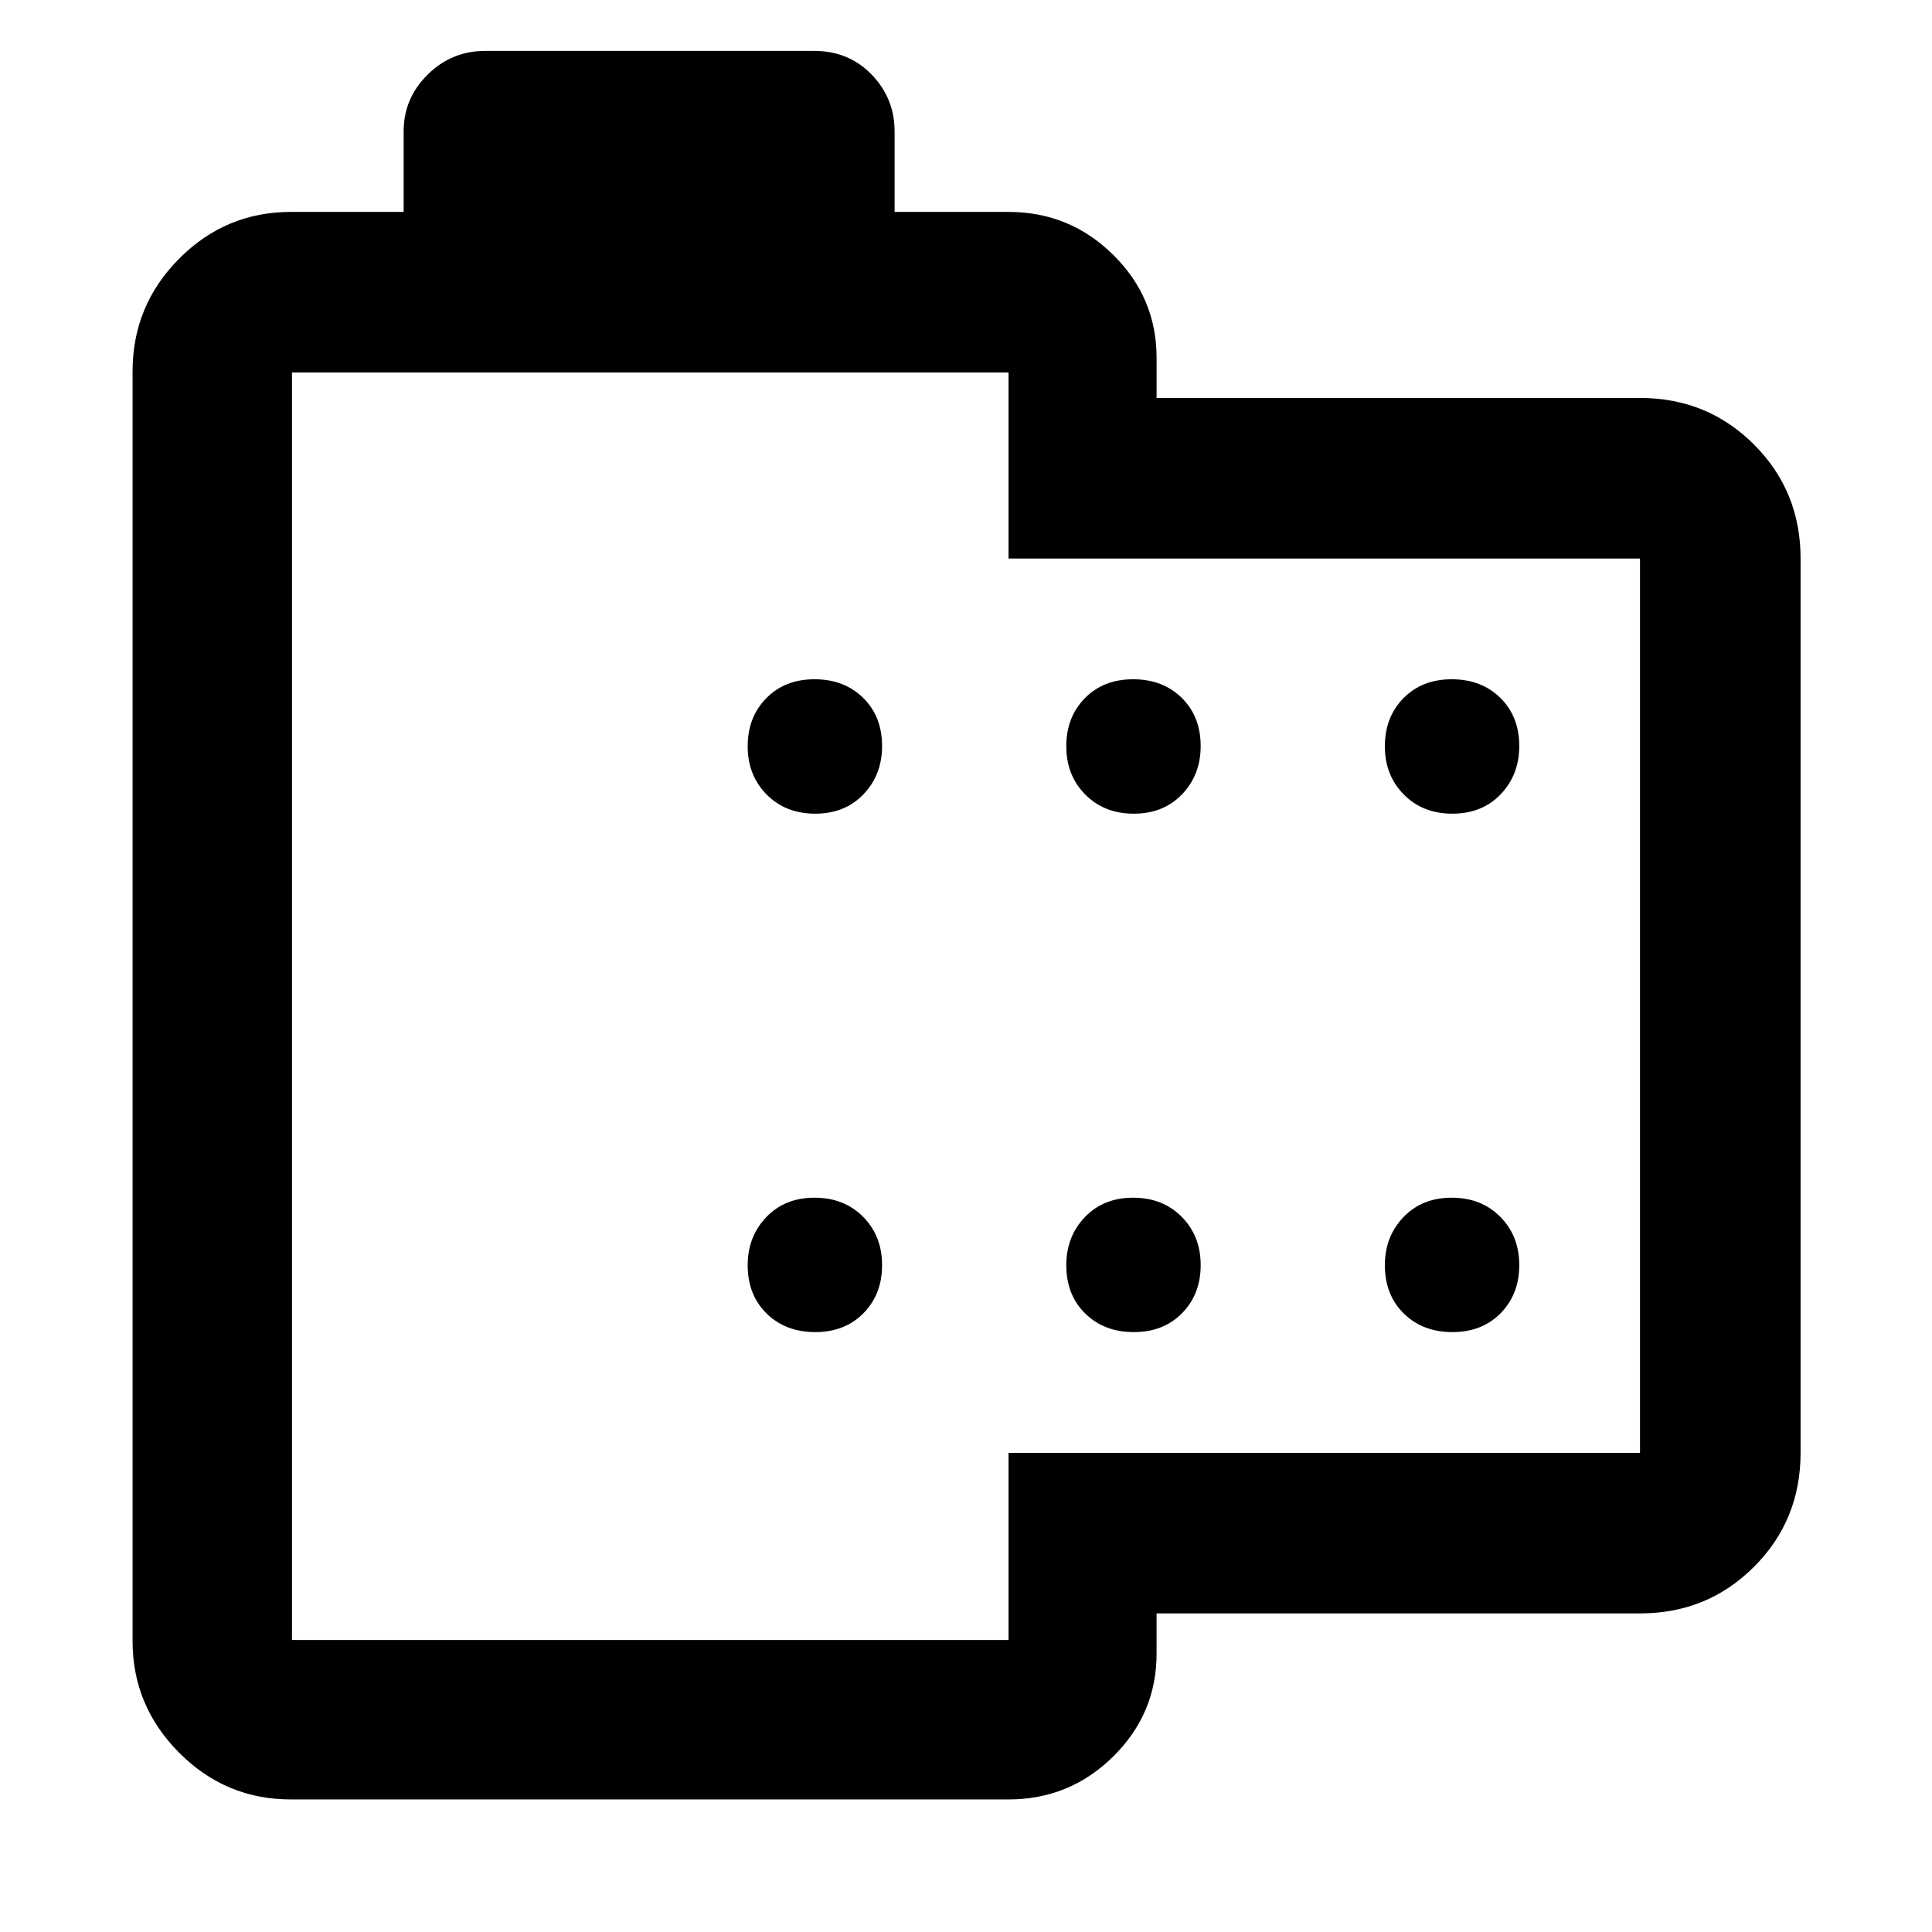
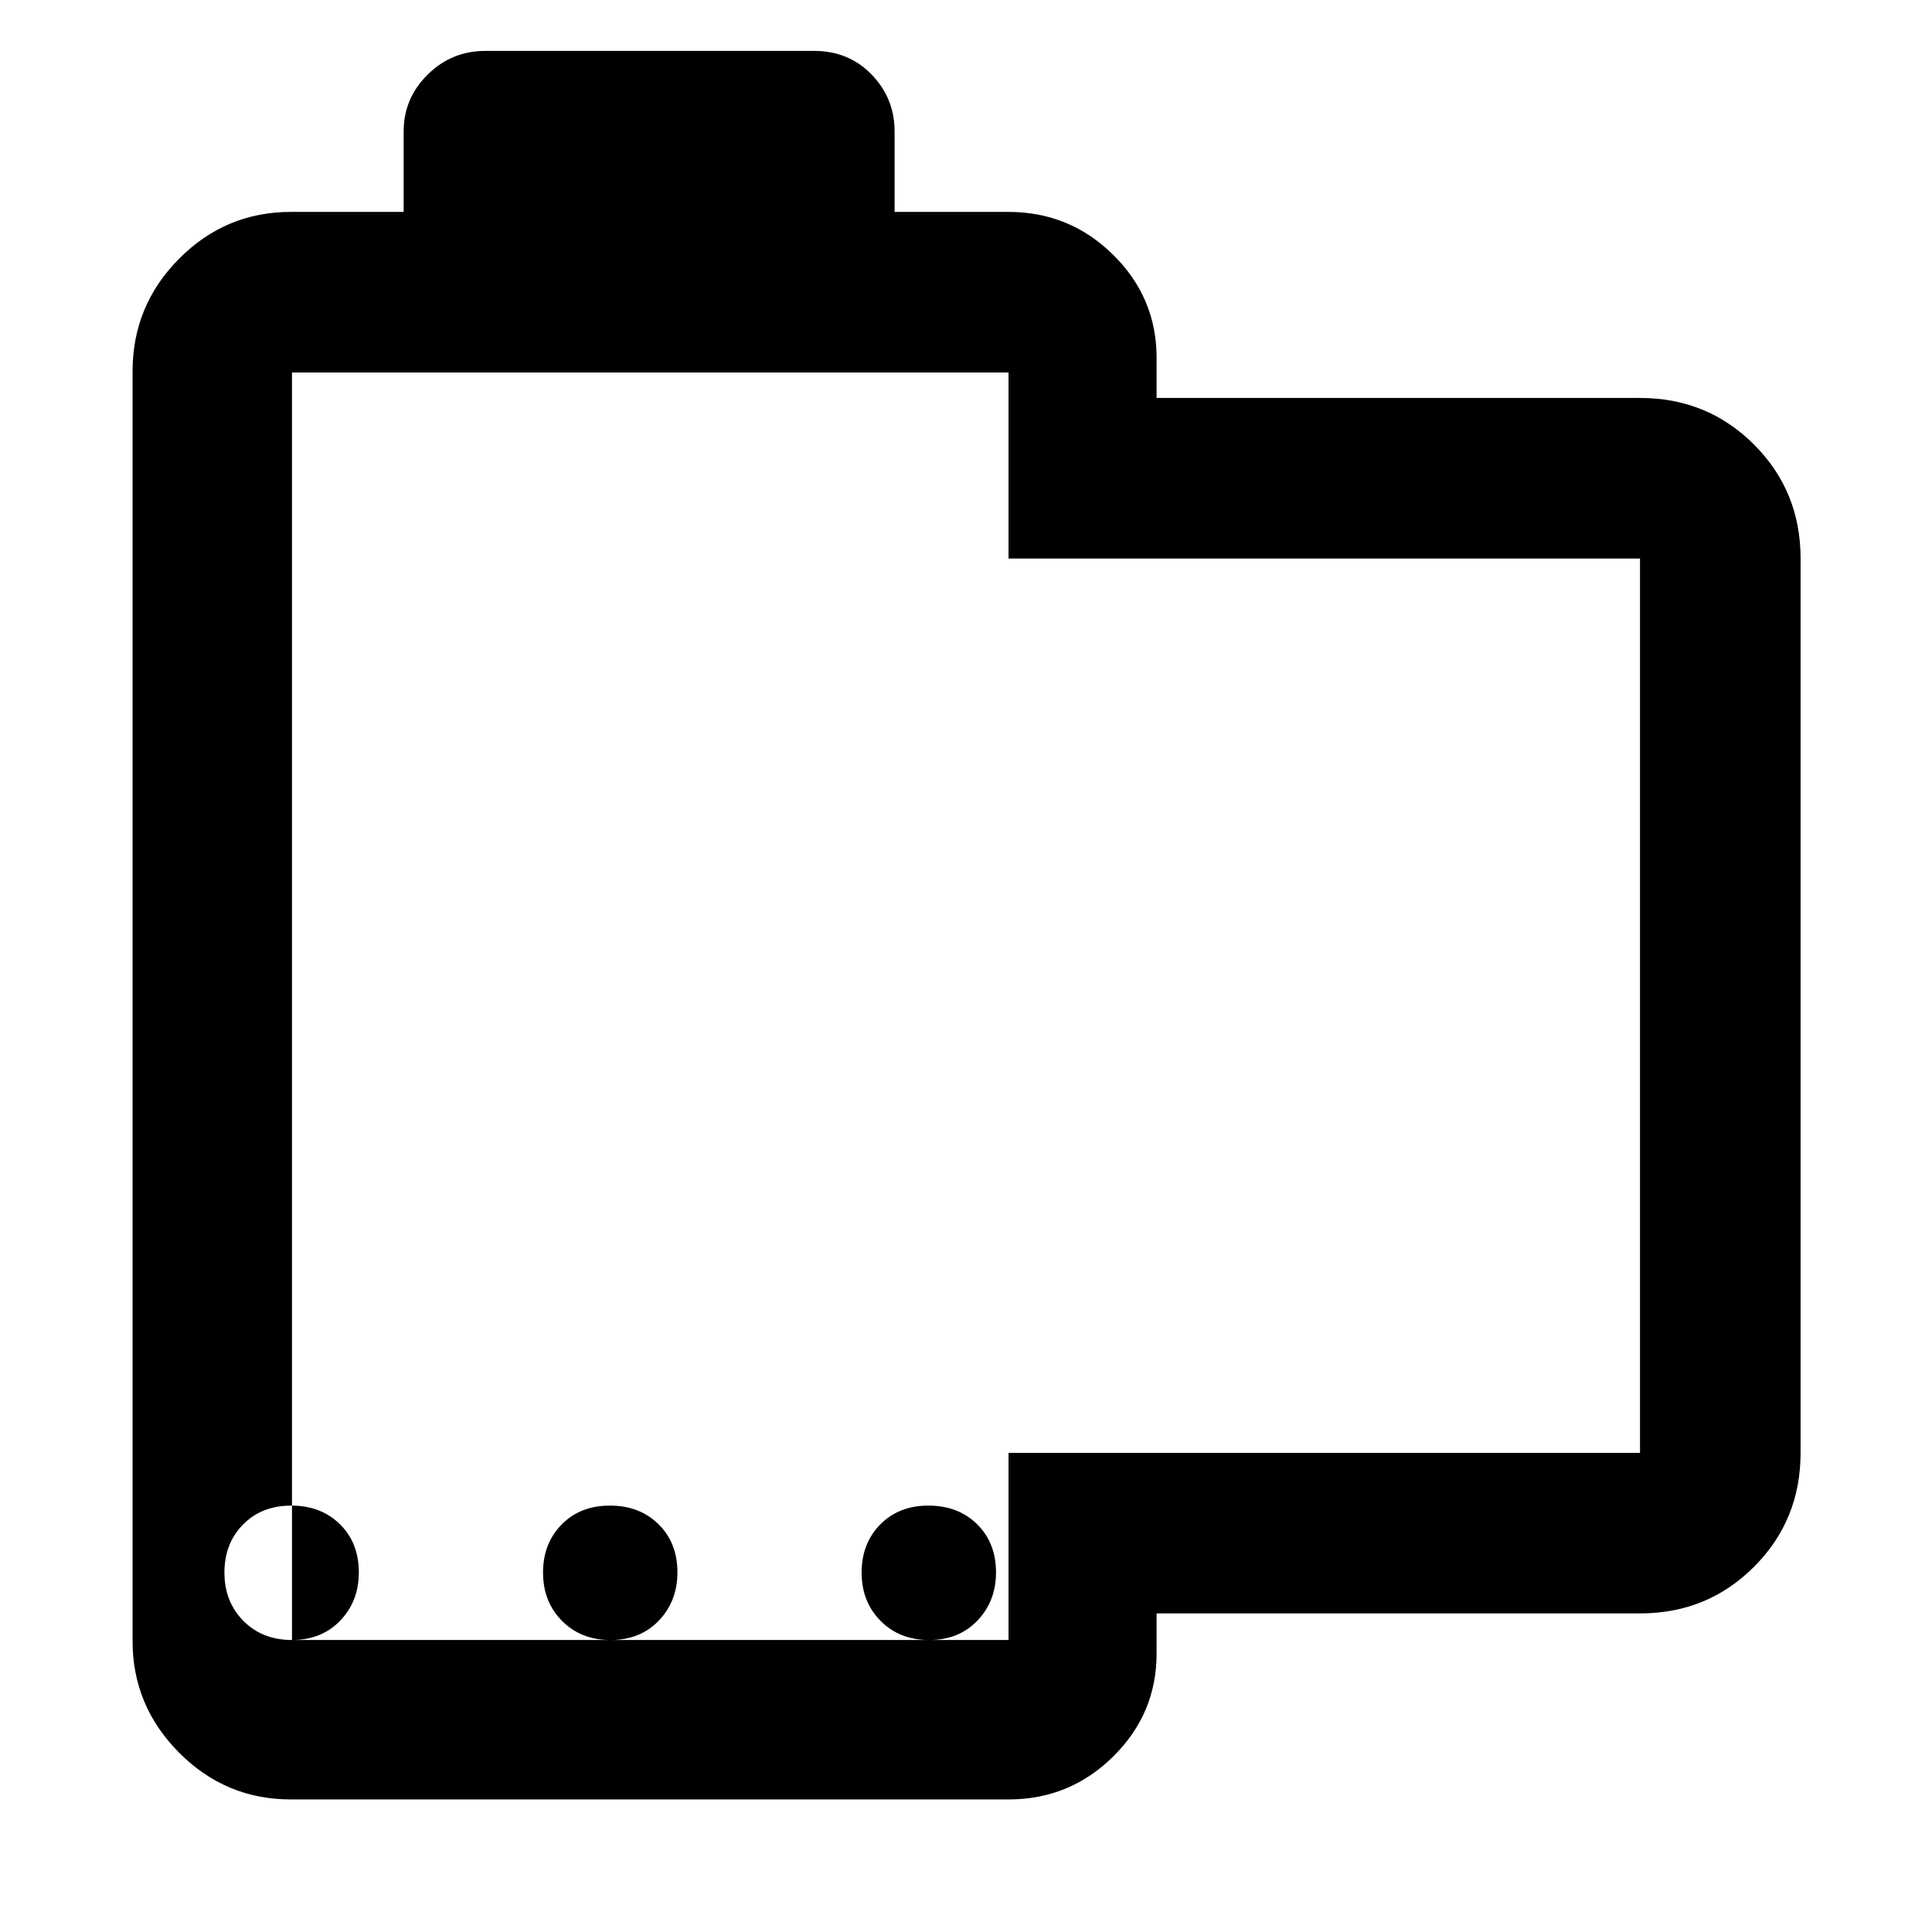
<svg xmlns="http://www.w3.org/2000/svg" width="400" height="400" viewBox="0 -960 960 960" fill="none">
-   <path d="M144.52-65.87q-32.44 0-55.55-23.26-23.1-23.27-23.1-55.39v-630.96q0-32.68 23.1-55.95 23.11-23.27 55.55-23.27h56.05v-40q0-16.43 11.9-28.21 11.9-11.79 28.66-11.79h163.45q17.18 0 28.56 11.79 11.38 11.78 11.38 28.21v40h56.61q30.4 0 51.98 21.3 21.59 21.3 21.59 51.14v20h240.21q33.49 0 56.64 23.15 23.15 23.14 23.15 56.63v444.39q0 33.49-23.15 56.64t-56.64 23.15H574.7v20q0 29.83-21.59 51.13-21.58 21.3-51.98 21.3zm.57-79.22h356.04v-93h313.78v-444.39H501.13v-92.43H145.09zm260-410.6q14.74 0 23.98-9.65 9.23-9.66 9.23-23.92 0-14.75-9.41-23.98-9.41-9.24-24.15-9.24-14.75 0-23.98 9.41-9.24 9.41-9.24 23.88 0 14.46 9.41 23.98t24.16 9.52m158.3 0q14.75 0 23.98-9.65 9.24-9.66 9.24-23.92 0-14.75-9.41-23.98-9.41-9.24-24.16-9.24-14.74 0-23.98 9.41-9.23 9.41-9.23 23.88 0 14.46 9.41 23.98t24.15 9.52m158.31 0q14.74 0 23.98-9.65 9.23-9.66 9.23-23.92 0-14.75-9.41-23.98-9.41-9.24-24.15-9.24-14.75 0-23.99 9.41-9.23 9.41-9.23 23.88 0 14.46 9.41 23.98t24.16 9.52m-316.61 257.6q14.74 0 23.98-9.41 9.23-9.41 9.23-23.87 0-14.47-9.41-23.98-9.41-9.52-24.15-9.52-14.75 0-23.98 9.65-9.24 9.65-9.24 23.92 0 14.74 9.41 23.98 9.41 9.23 24.16 9.23m158.3 0q14.75 0 23.98-9.41 9.24-9.41 9.24-23.87 0-14.47-9.41-23.98-9.41-9.52-24.16-9.52-14.74 0-23.98 9.65-9.23 9.65-9.23 23.92 0 14.74 9.41 23.98 9.41 9.23 24.15 9.23m158.31 0q14.74 0 23.98-9.41 9.23-9.41 9.23-23.87 0-14.47-9.41-23.98-9.41-9.52-24.15-9.52-14.75 0-23.99 9.65-9.23 9.65-9.23 23.92 0 14.74 9.41 23.98 9.41 9.23 24.16 9.23M322.83-460" fill="#000" />
+   <path d="M144.52-65.87q-32.44 0-55.55-23.26-23.1-23.27-23.1-55.39v-630.96q0-32.68 23.1-55.95 23.11-23.27 55.55-23.27h56.05v-40q0-16.43 11.9-28.21 11.9-11.79 28.66-11.79h163.45q17.18 0 28.56 11.79 11.38 11.78 11.38 28.21v40h56.61q30.4 0 51.98 21.3 21.59 21.3 21.59 51.14v20h240.21q33.49 0 56.64 23.15 23.15 23.14 23.15 56.63v444.39q0 33.49-23.15 56.64t-56.64 23.15H574.7v20q0 29.83-21.59 51.13-21.58 21.3-51.98 21.3zm.57-79.22h356.04v-93h313.78v-444.39H501.13v-92.43H145.09zq14.74 0 23.98-9.65 9.23-9.66 9.23-23.92 0-14.75-9.41-23.98-9.41-9.24-24.15-9.24-14.75 0-23.98 9.41-9.24 9.41-9.24 23.88 0 14.46 9.41 23.98t24.16 9.52m158.3 0q14.75 0 23.98-9.65 9.24-9.66 9.24-23.92 0-14.75-9.41-23.98-9.41-9.24-24.16-9.24-14.74 0-23.98 9.41-9.23 9.41-9.23 23.88 0 14.46 9.41 23.98t24.15 9.52m158.31 0q14.74 0 23.98-9.65 9.23-9.66 9.23-23.92 0-14.75-9.41-23.98-9.41-9.24-24.15-9.24-14.75 0-23.99 9.41-9.23 9.41-9.23 23.88 0 14.46 9.41 23.98t24.16 9.52m-316.61 257.6q14.74 0 23.98-9.41 9.23-9.41 9.23-23.87 0-14.47-9.41-23.98-9.41-9.52-24.15-9.52-14.75 0-23.98 9.65-9.24 9.65-9.24 23.92 0 14.74 9.41 23.98 9.41 9.23 24.16 9.23m158.3 0q14.75 0 23.98-9.41 9.24-9.41 9.24-23.87 0-14.47-9.41-23.98-9.41-9.52-24.16-9.52-14.74 0-23.98 9.65-9.23 9.65-9.23 23.92 0 14.74 9.41 23.98 9.41 9.23 24.15 9.23m158.31 0q14.74 0 23.98-9.41 9.23-9.41 9.23-23.87 0-14.47-9.41-23.98-9.41-9.52-24.15-9.52-14.75 0-23.99 9.65-9.23 9.65-9.23 23.92 0 14.74 9.41 23.98 9.41 9.23 24.16 9.23M322.83-460" fill="#000" />
</svg>